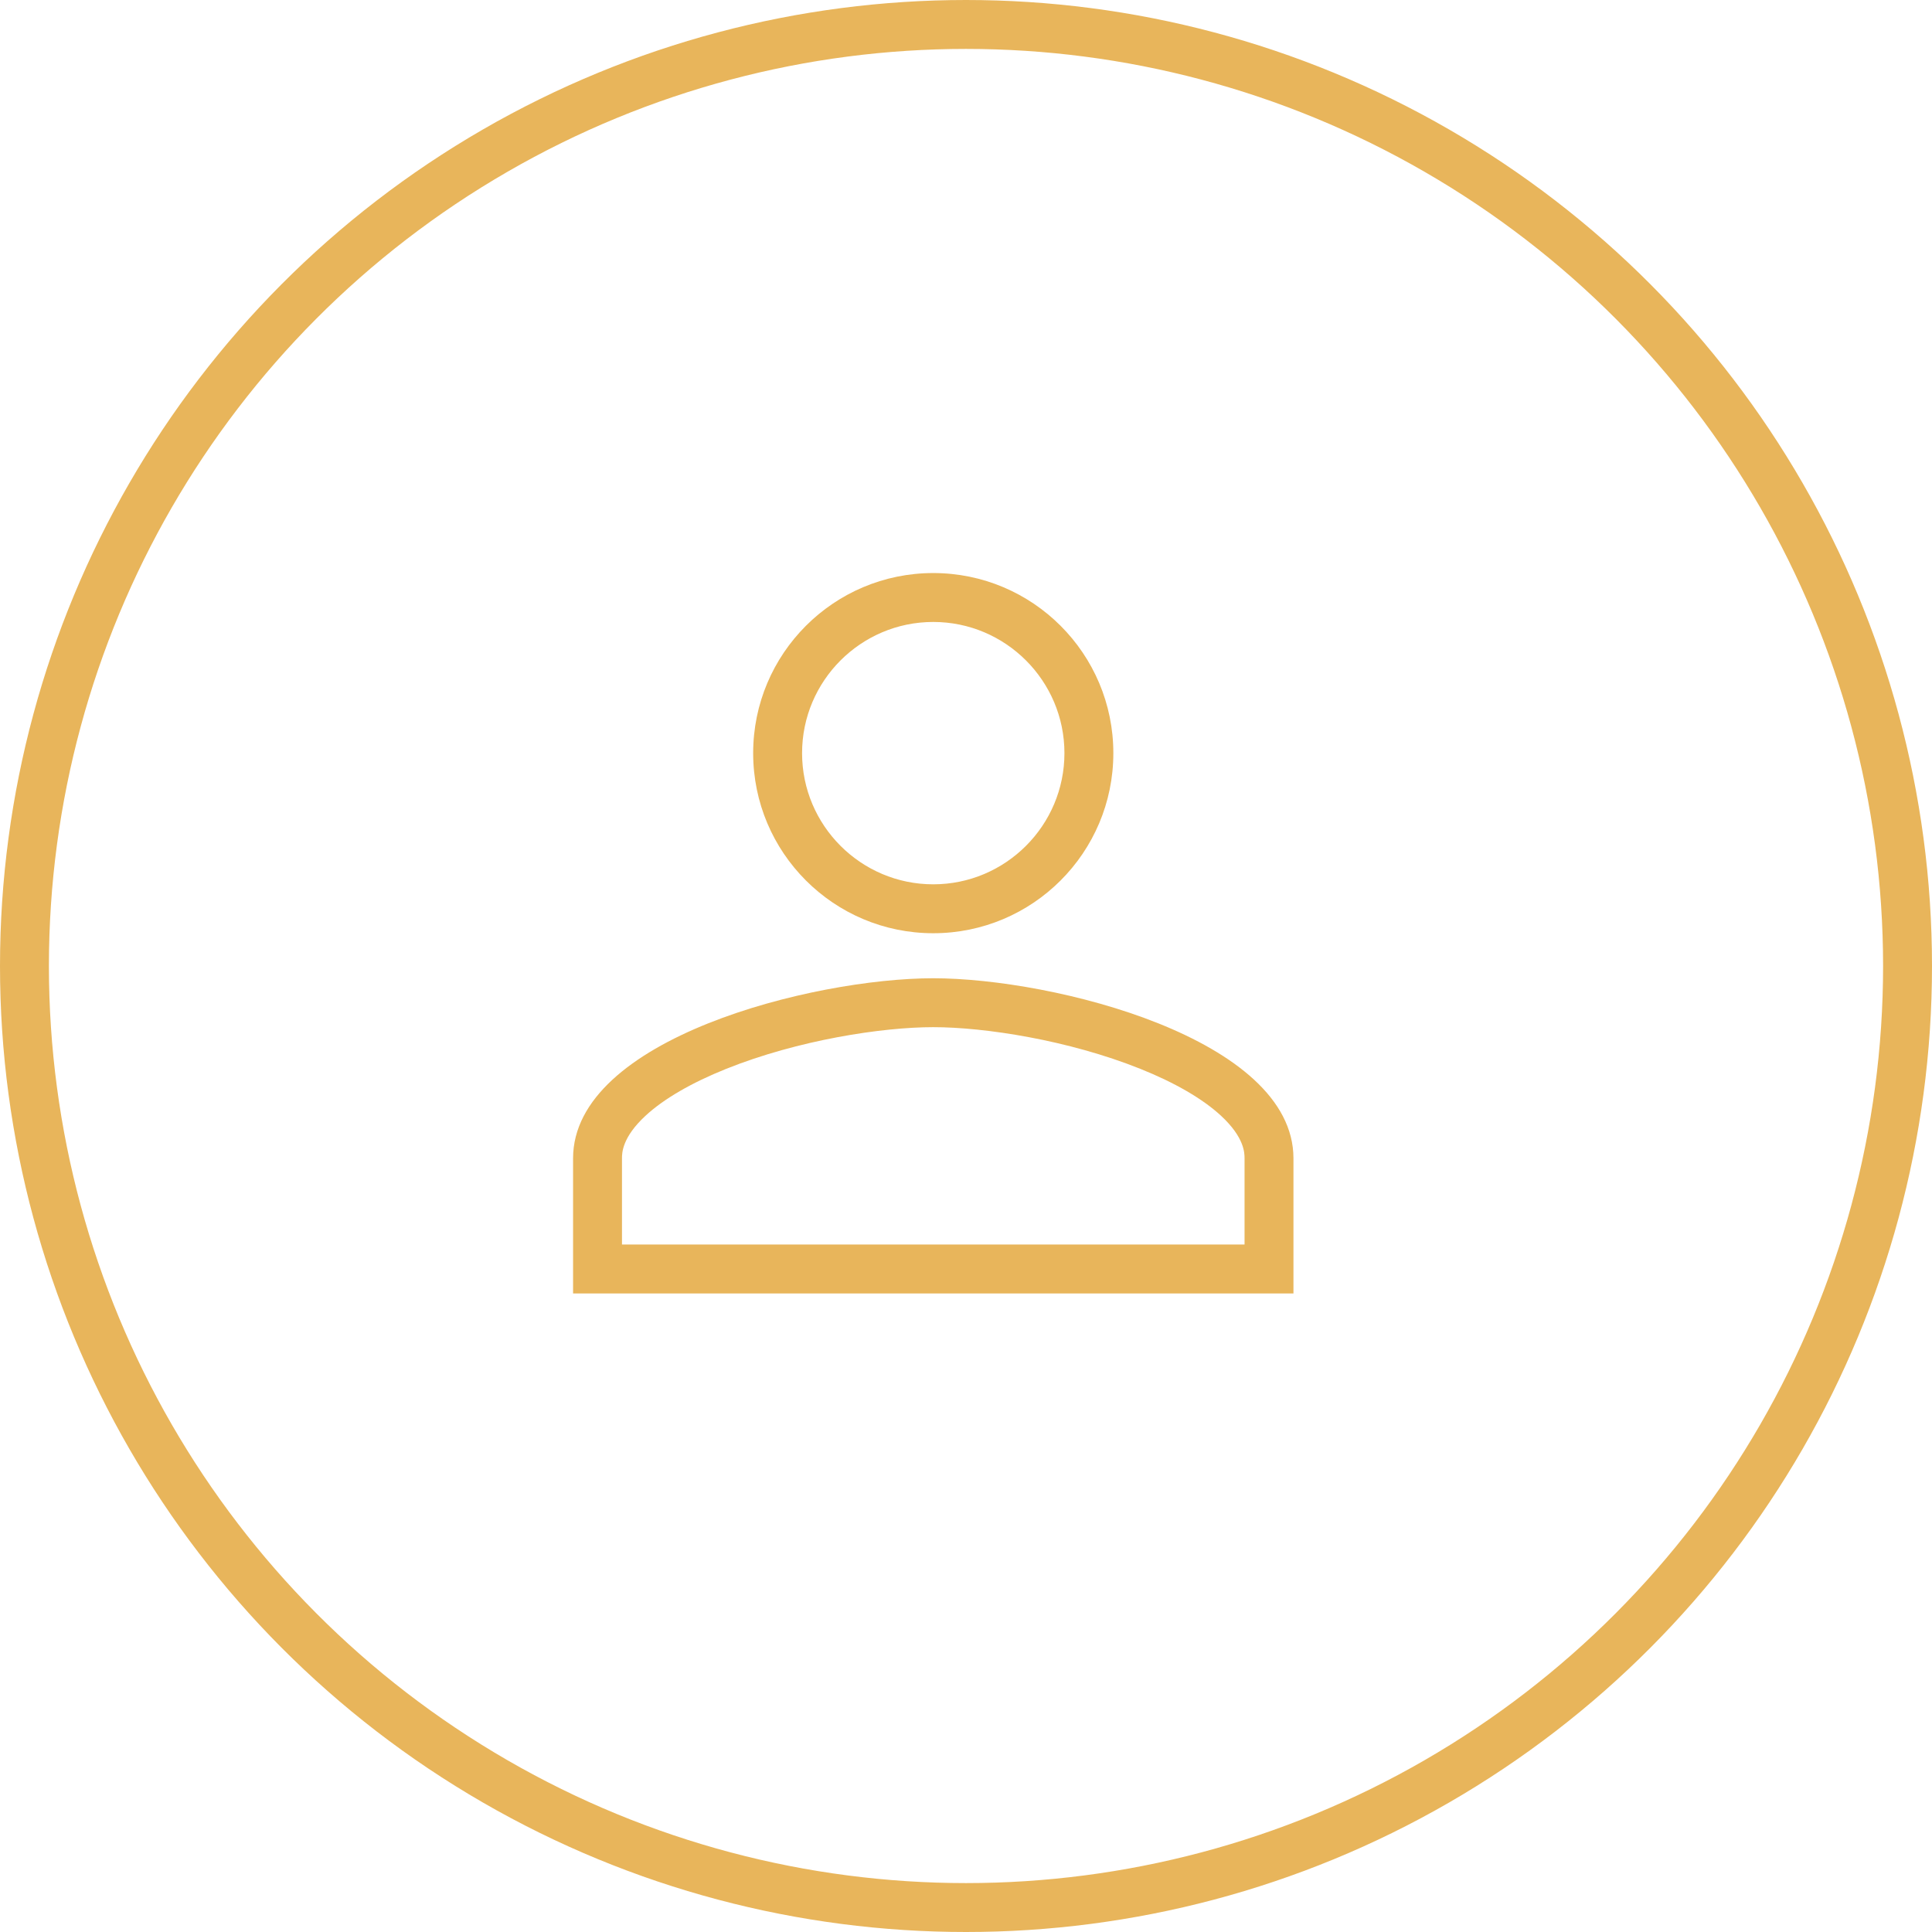
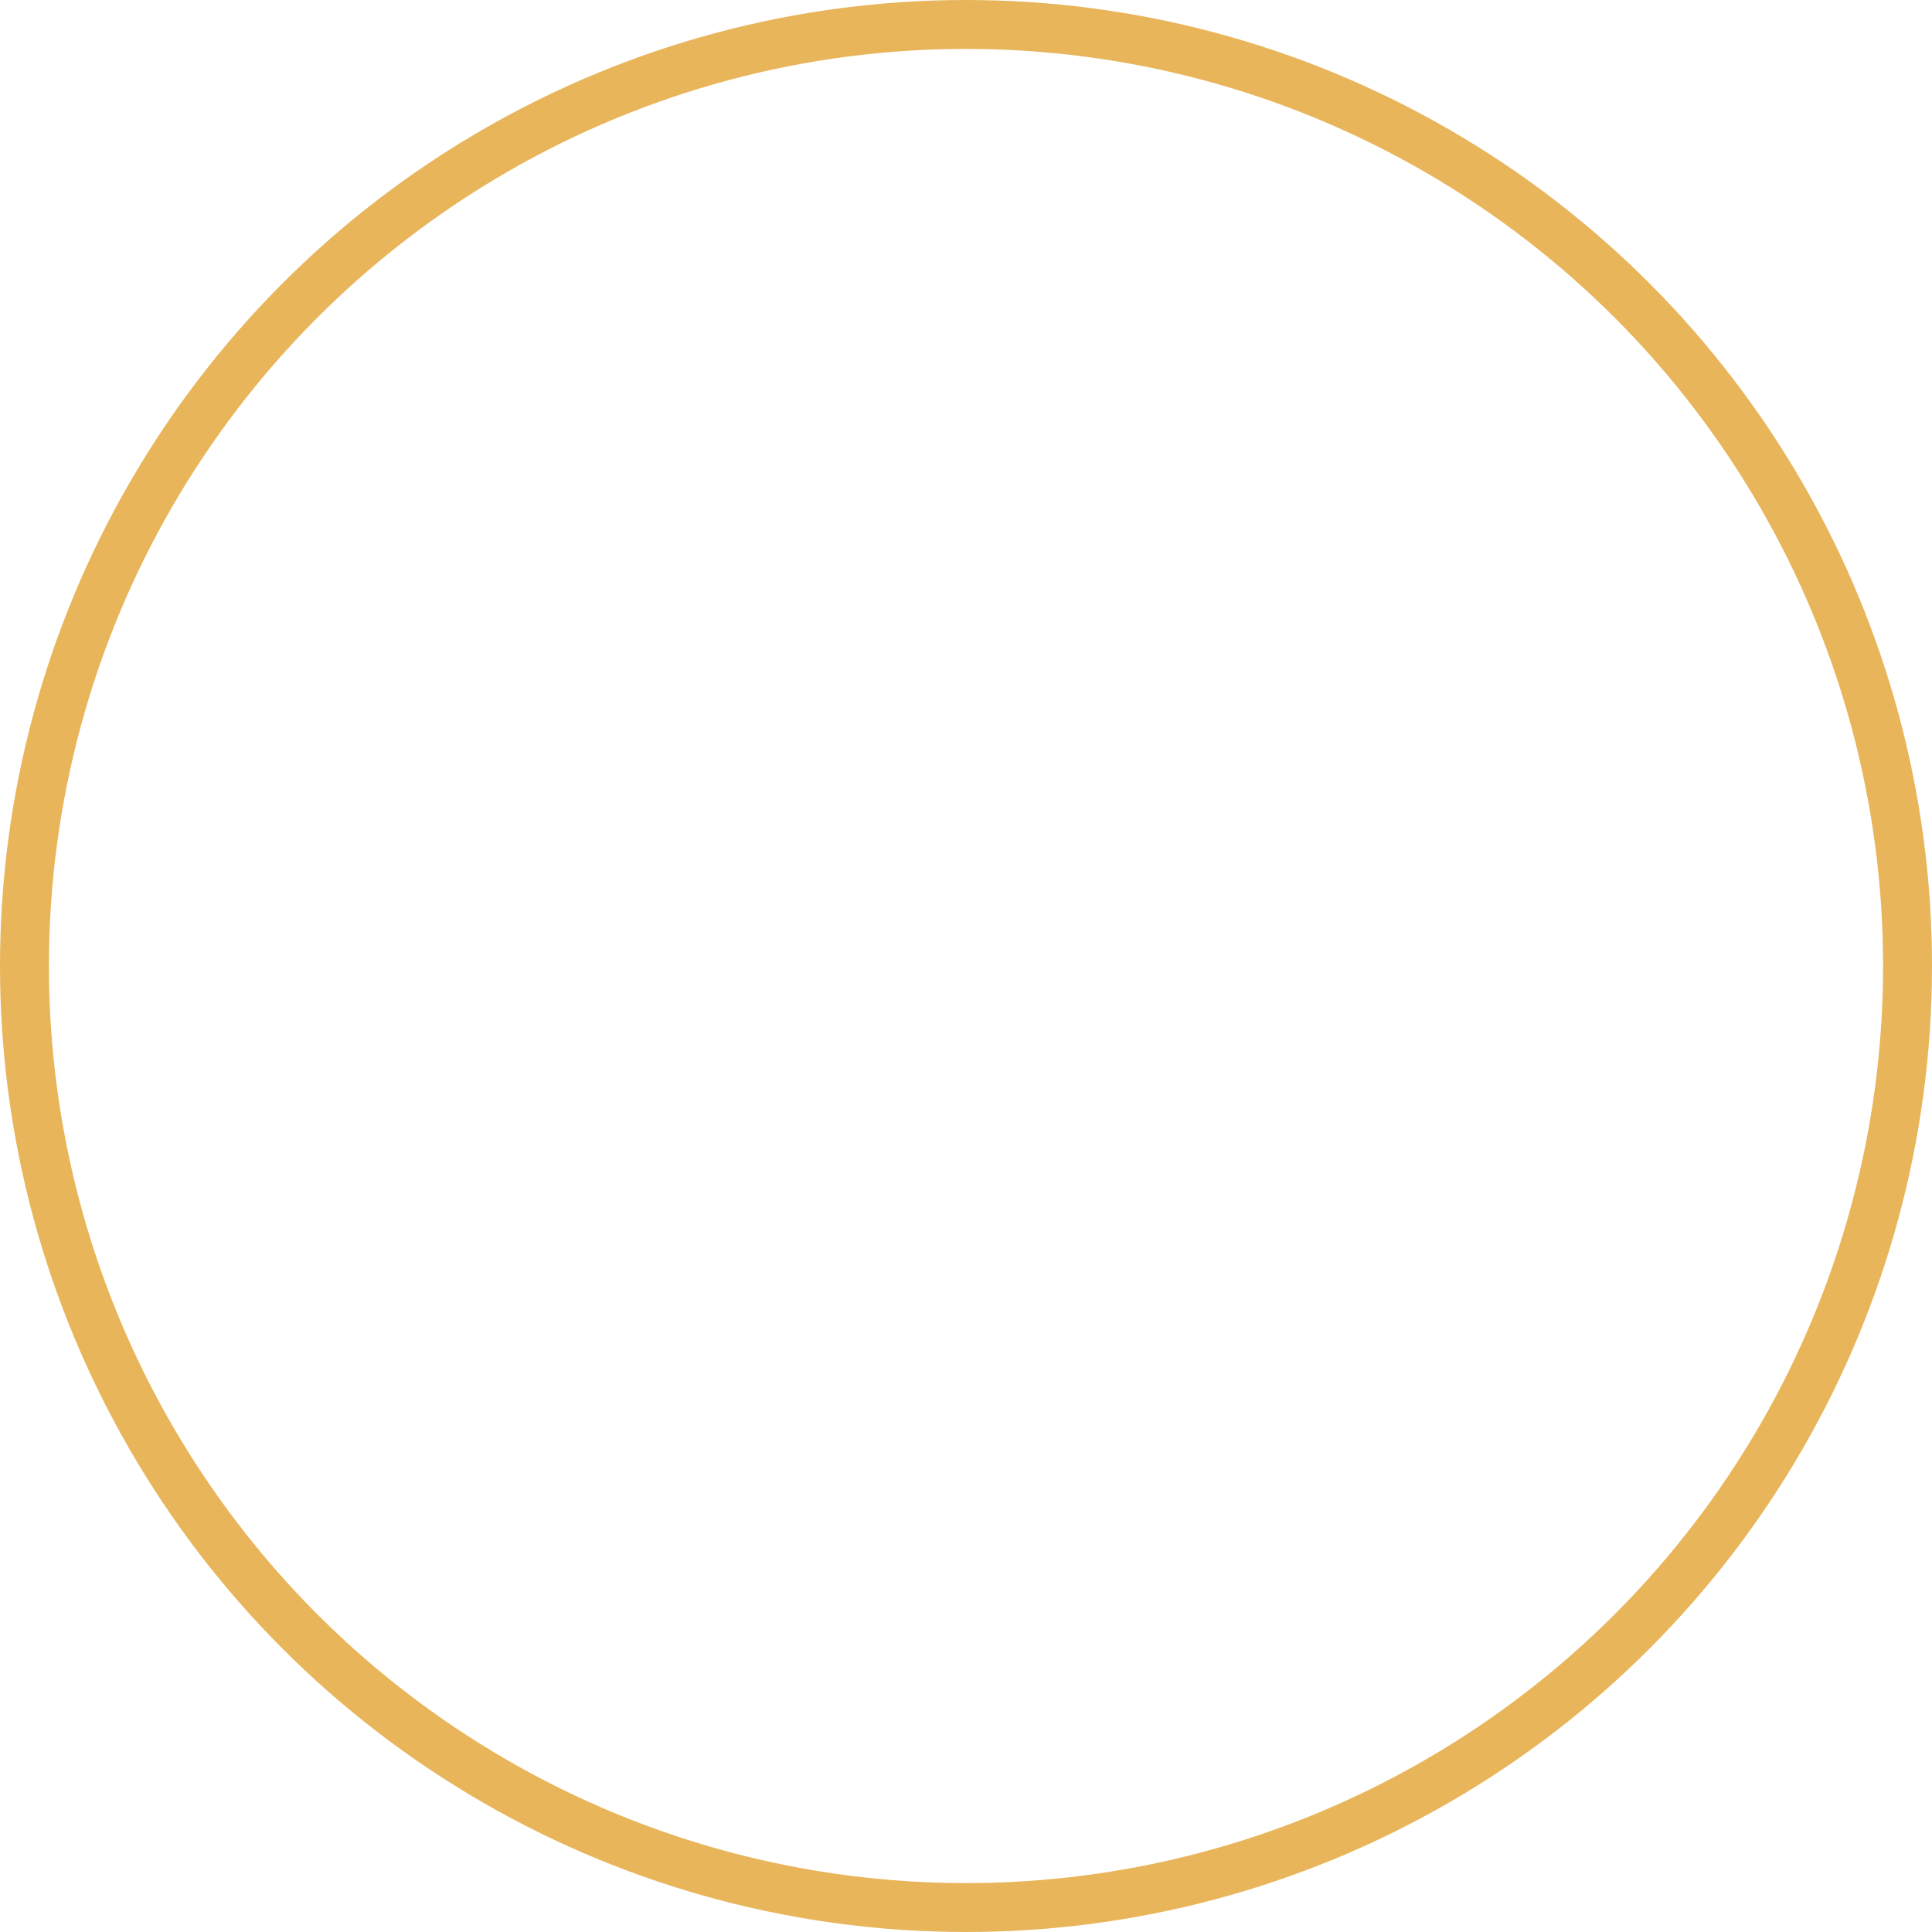
<svg xmlns="http://www.w3.org/2000/svg" id="Group_150" data-name="Group 150" width="79" height="79" viewBox="0 0 79 79">
  <g id="Group_147" data-name="Group 147" transform="translate(0 0)">
    <g id="Ellipse_25" data-name="Ellipse 25" transform="translate(0 0)" fill="none" stroke="#e8b55b" stroke-width="2">
      <circle cx="39.5" cy="39.5" r="39.5" stroke="none" />
      <circle cx="39.5" cy="39.5" r="38.5" fill="none" />
    </g>
  </g>
  <g id="Group_148" data-name="Group 148" transform="translate(23.433 23.432)">
    <g id="Path_1511" data-name="Path 1511" transform="translate(-0.136 -6)" fill="none">
      <path d="M22.228,13.364A7.364,7.364,0,1,1,14.864,6a7.364,7.364,0,0,1,7.364,7.364Z" stroke="none" />
-       <path d="M 14.864 8 C 11.906 8 9.5 10.406 9.5 13.364 C 9.5 16.322 11.906 18.728 14.864 18.728 C 17.822 18.728 20.228 16.322 20.228 13.364 C 20.228 10.406 17.822 8 14.864 8 M 14.864 6 C 18.931 6 22.228 9.297 22.228 13.364 C 22.228 17.431 18.931 20.728 14.864 20.728 C 10.797 20.728 7.5 17.431 7.5 13.364 C 7.5 9.297 10.797 6 14.864 6 Z" stroke="none" fill="#e8b55b" />
    </g>
    <g id="Path_1512" data-name="Path 1512" transform="translate(-1.5 -14.18)" fill="none">
      <path d="M16.228,30.749c-4.916,0-14.728,2.467-14.728,7.364v5.523H30.957V38.114C30.957,33.216,21.144,30.749,16.228,30.749Z" stroke="none" />
-       <path d="M 16.228 32.749 C 14.131 32.749 10.7 33.276 7.765 34.452 C 6.351 35.018 5.21 35.68 4.467 36.367 C 3.5 37.259 3.5 37.902 3.5 38.114 L 3.5 41.637 L 28.957 41.637 L 28.957 38.114 C 28.957 37.902 28.957 37.259 27.99 36.367 C 27.247 35.68 26.106 35.018 24.692 34.452 C 21.757 33.276 18.326 32.749 16.228 32.749 M 16.228 30.749 C 21.144 30.749 30.957 33.216 30.957 38.114 L 30.957 43.637 L 1.5 43.637 L 1.5 38.114 C 1.5 33.216 11.313 30.749 16.228 30.749 Z" stroke="none" fill="#e8b55b" />
    </g>
  </g>
</svg>